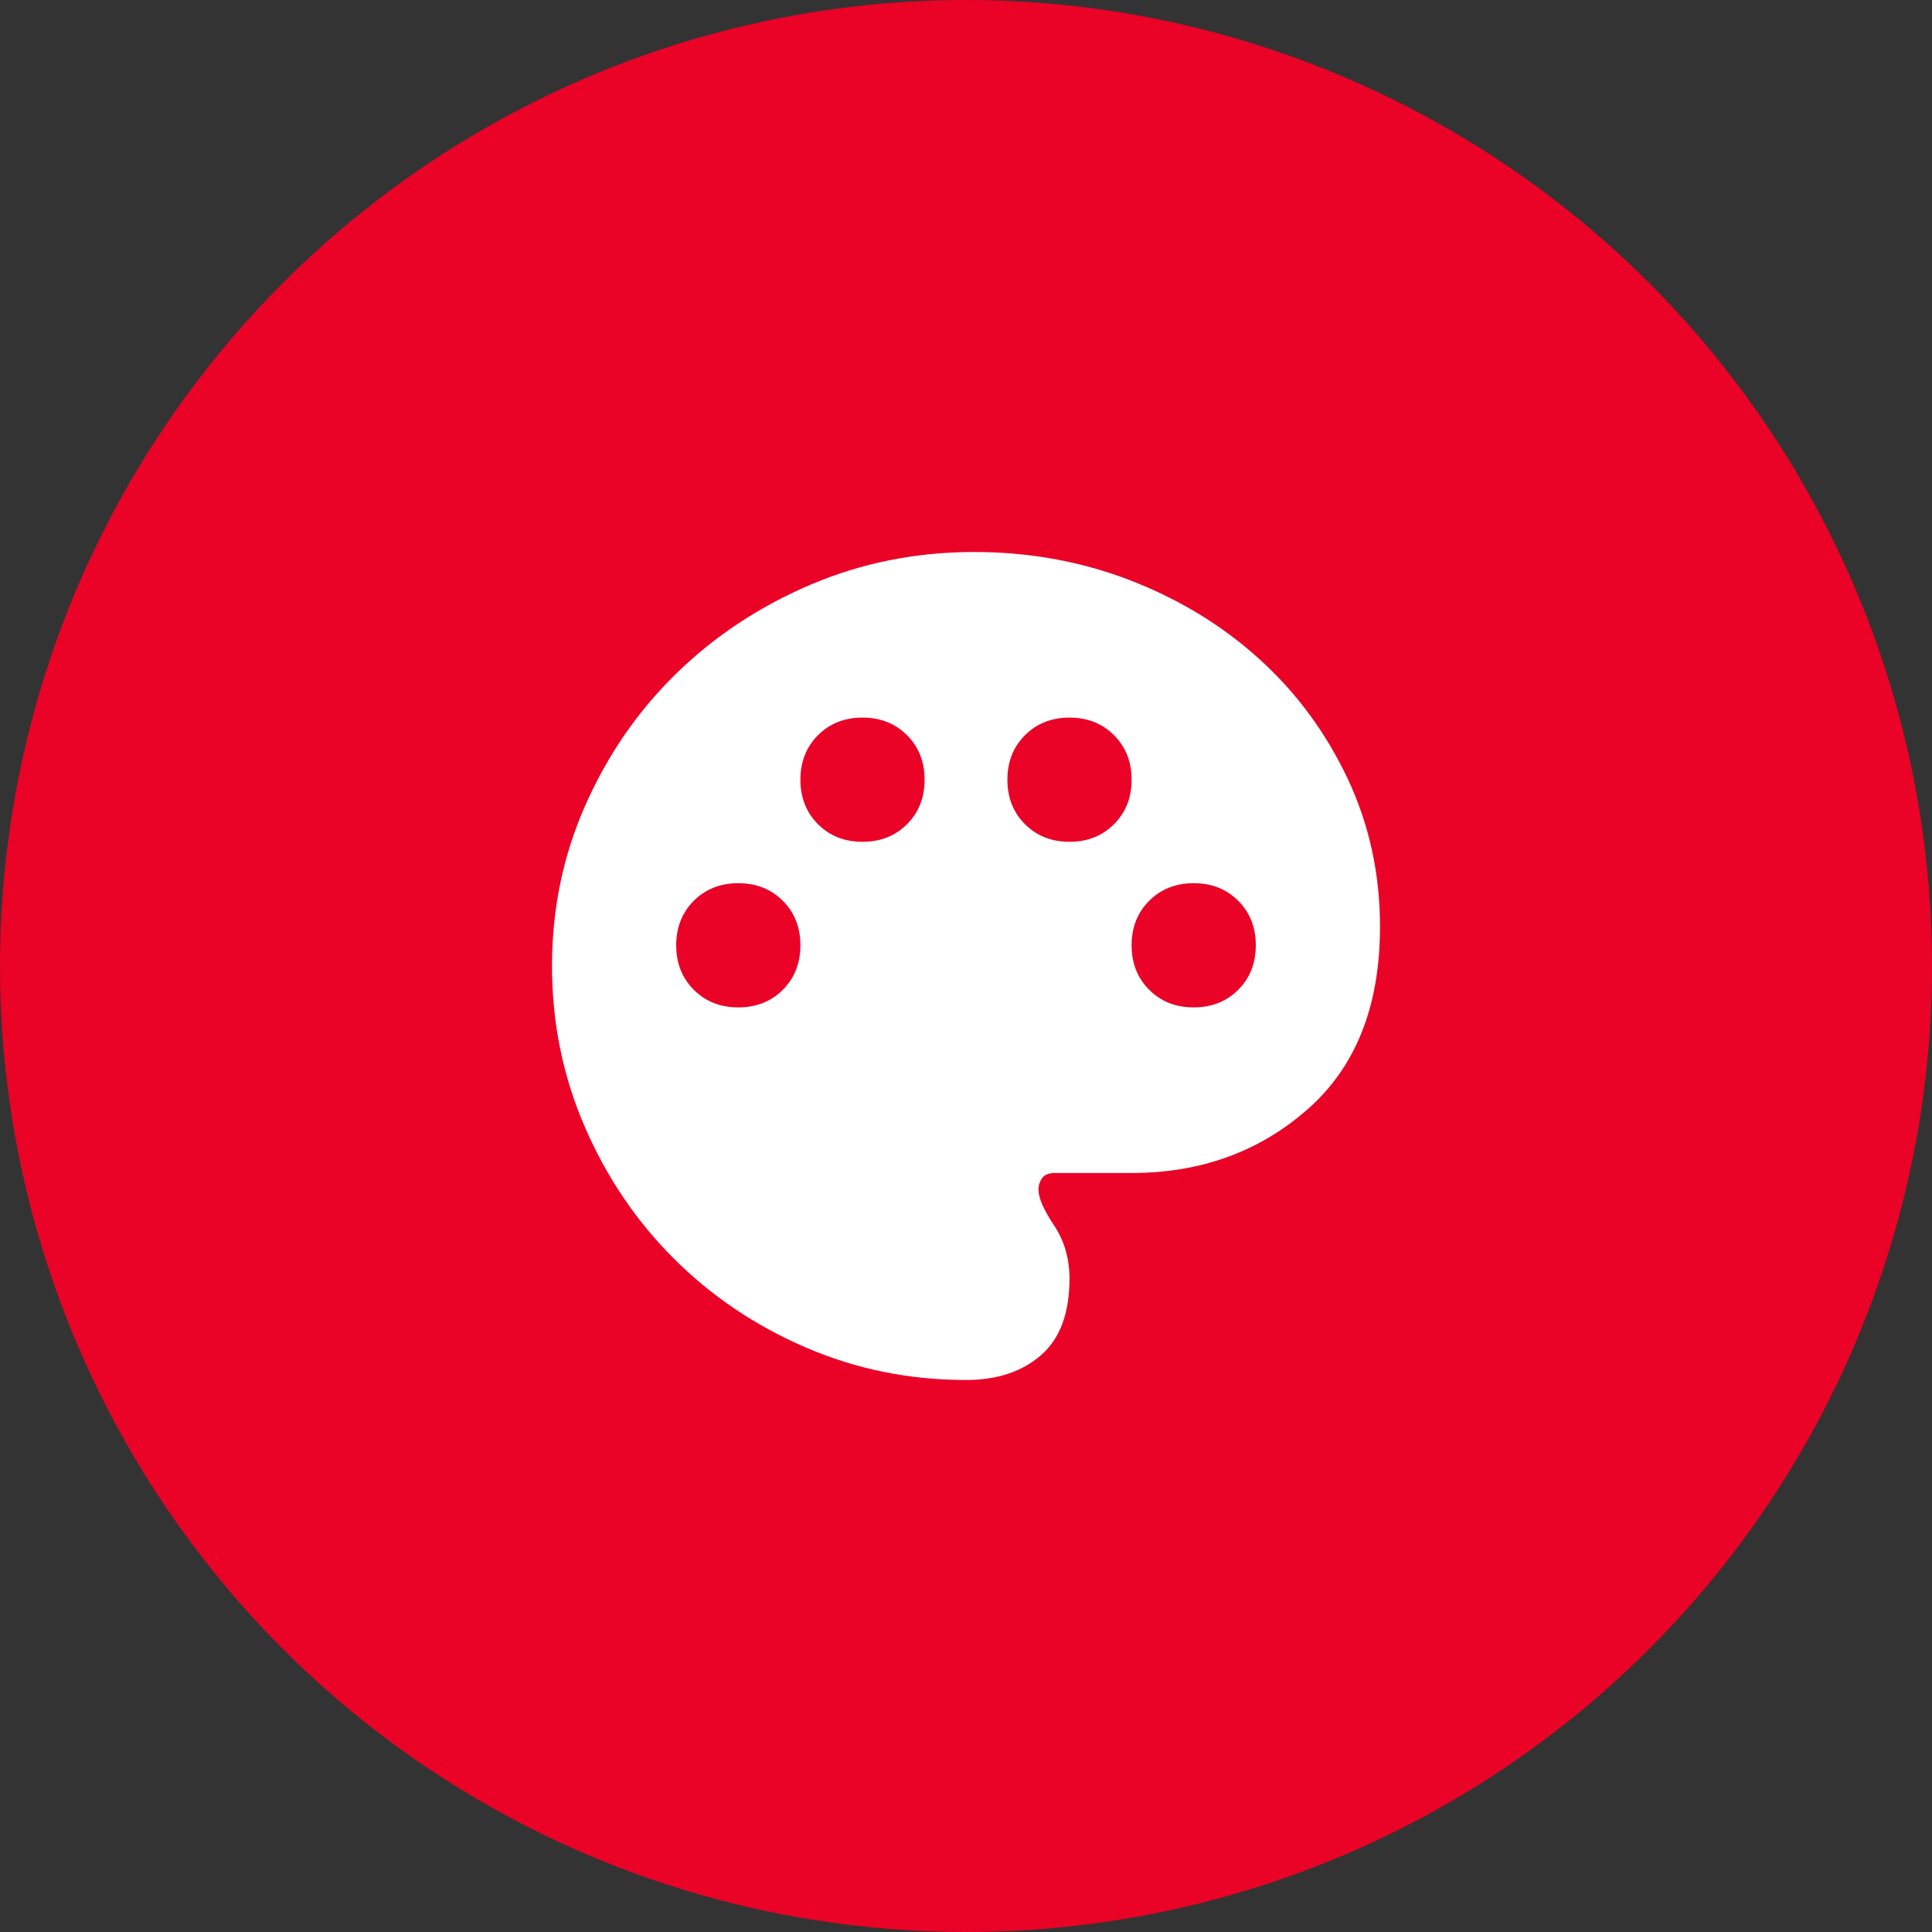
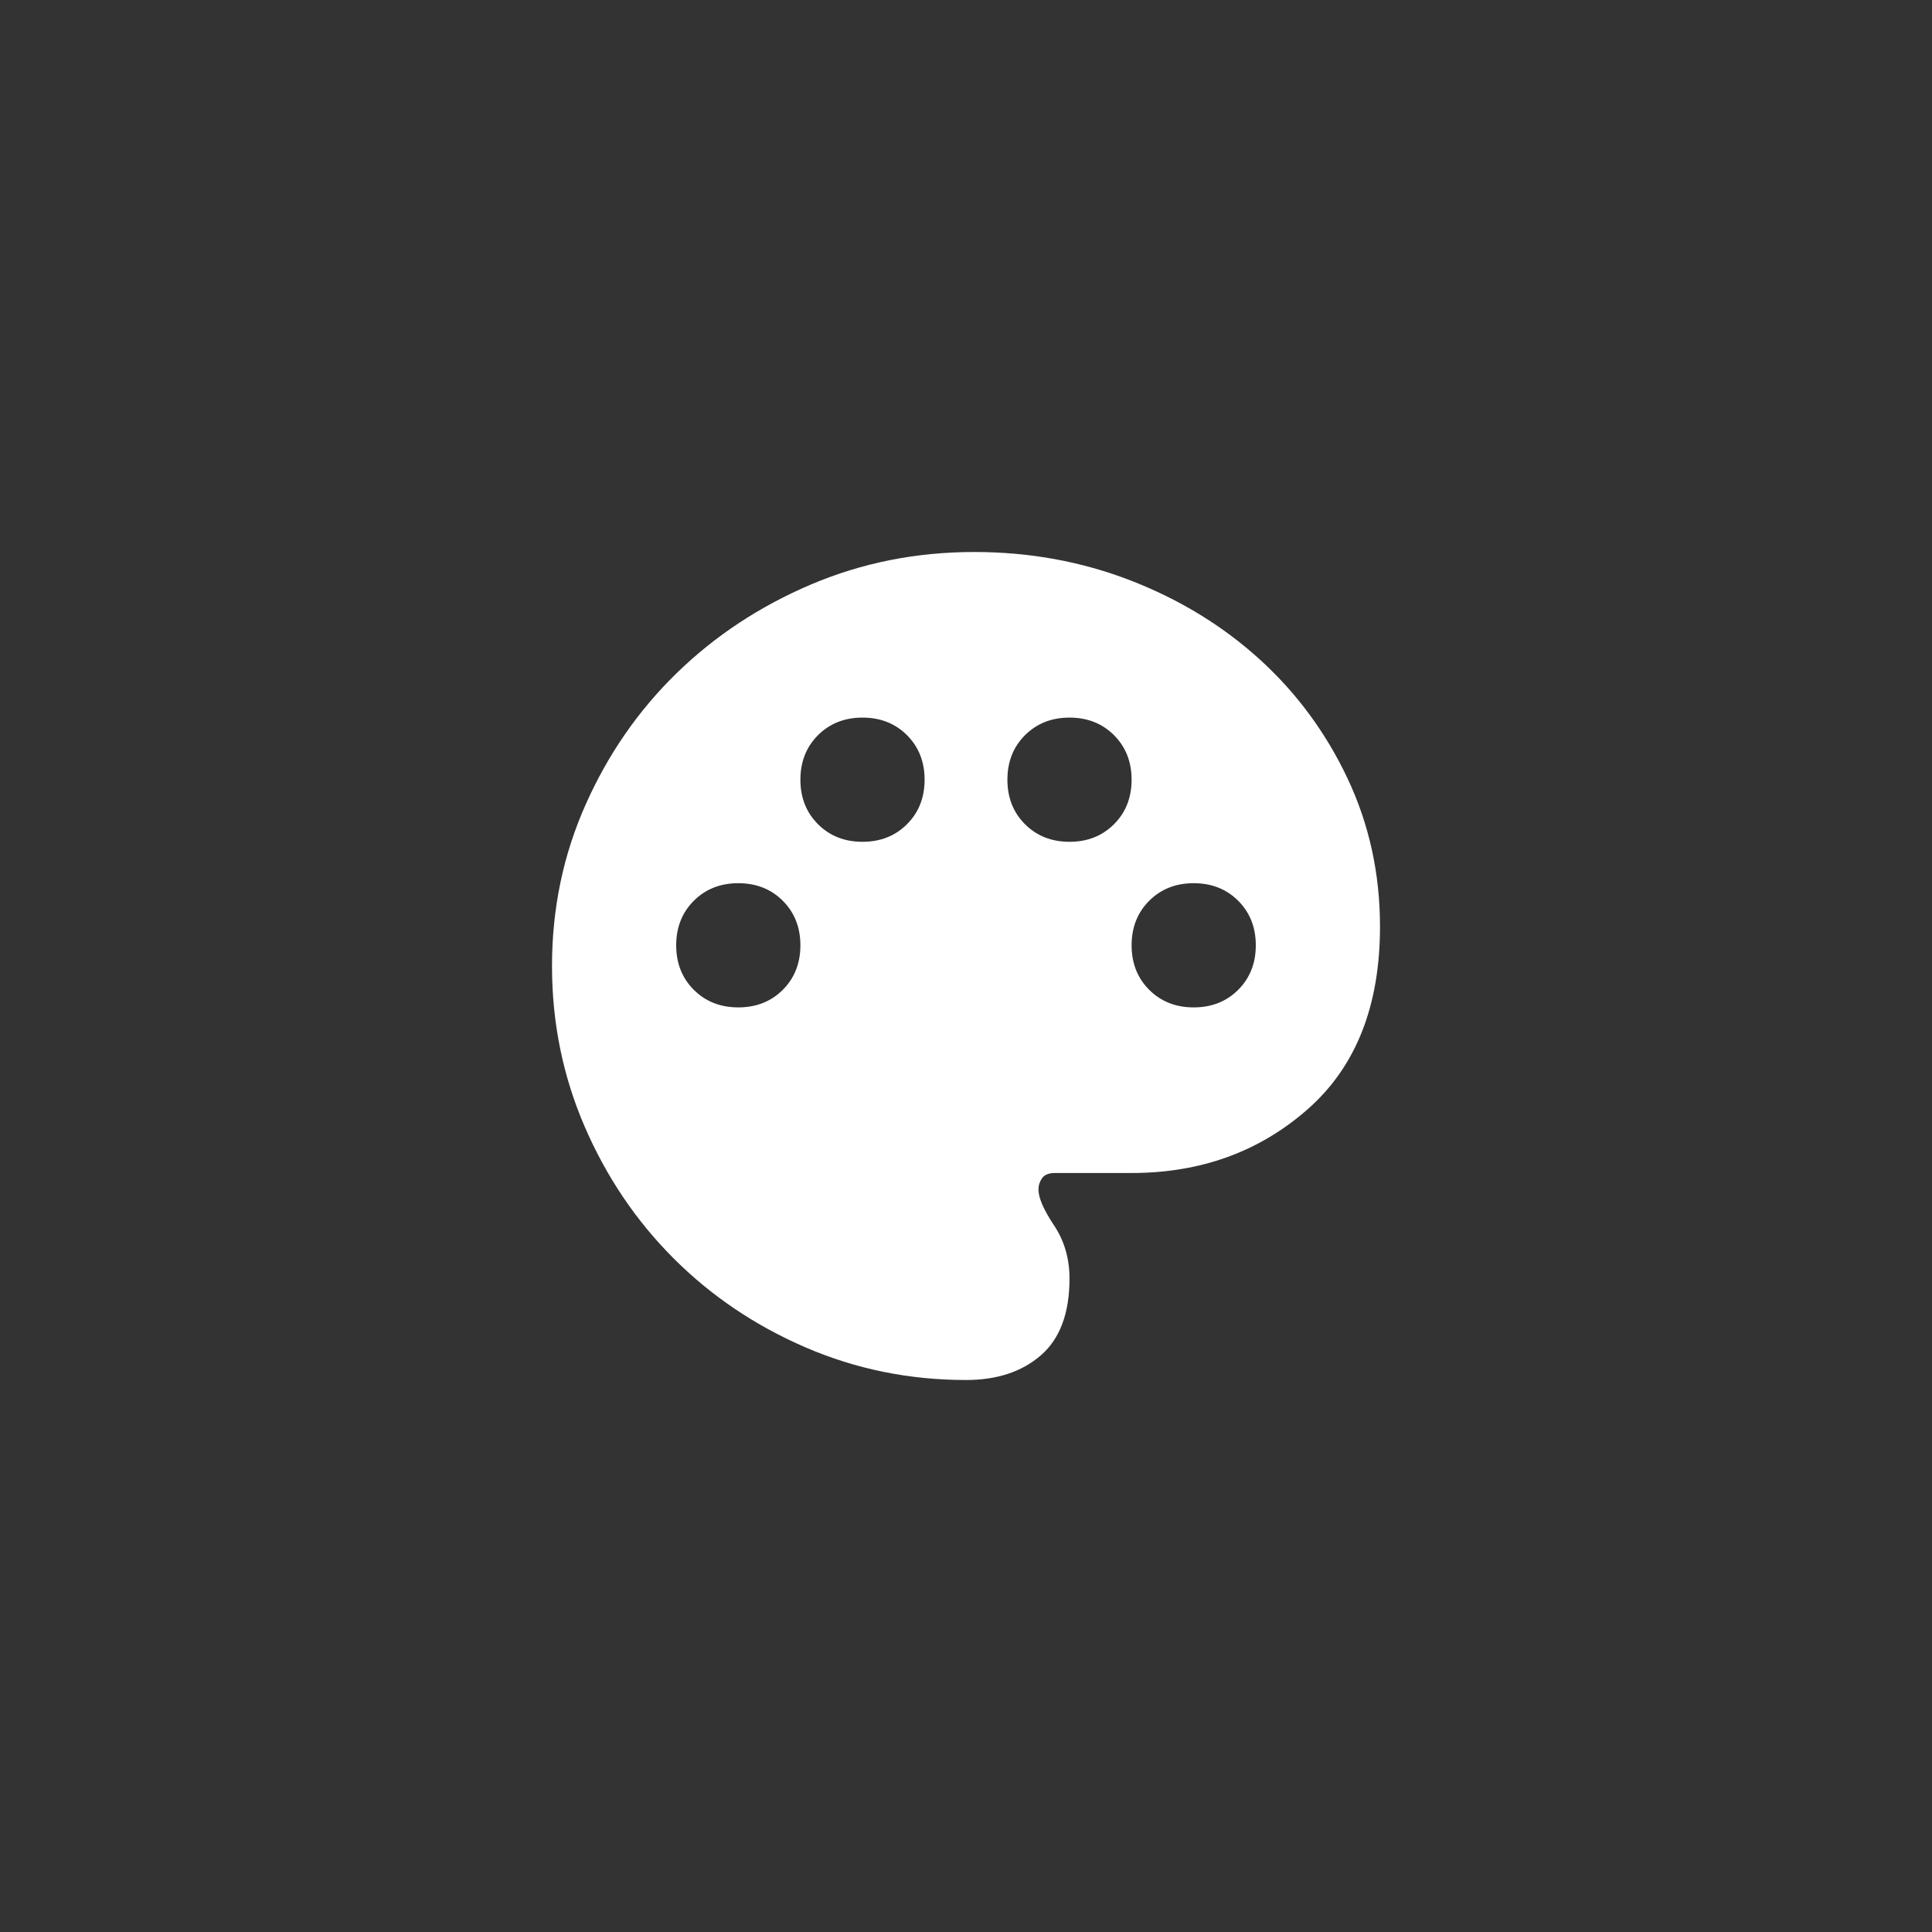
<svg xmlns="http://www.w3.org/2000/svg" width="77" height="77" viewBox="0 0 77 77" fill="none">
  <rect x="0" y="0" width="77" height="77" fill="#333333" stroke="none" />
-   <circle cx="38.5" cy="38.5" r="38.5" fill="#EA0227" />
  <path d="M38.5 55C36.245 55 34.114 54.567 32.106 53.701C30.099 52.834 28.346 51.652 26.847 50.153C25.348 48.654 24.166 46.901 23.299 44.894C22.433 42.886 22 40.755 22 38.5C22 36.218 22.447 34.072 23.341 32.065C24.234 30.058 25.444 28.311 26.971 26.826C28.497 25.341 30.277 24.166 32.312 23.299C34.347 22.433 36.52 22 38.83 22C41.03 22 43.106 22.378 45.059 23.134C47.011 23.891 48.723 24.936 50.194 26.269C51.666 27.603 52.834 29.184 53.701 31.013C54.567 32.842 55 34.815 55 36.932C55 40.095 54.038 42.522 52.112 44.213C50.188 45.904 47.85 46.75 45.1 46.75H42.047C41.8 46.75 41.628 46.819 41.532 46.956C41.436 47.094 41.388 47.245 41.388 47.41C41.388 47.74 41.594 48.214 42.006 48.833C42.419 49.452 42.625 50.16 42.625 50.958C42.625 52.333 42.247 53.35 41.491 54.01C40.734 54.67 39.737 55 38.5 55ZM29.425 40.15C30.14 40.15 30.731 39.916 31.199 39.449C31.666 38.981 31.9 38.39 31.9 37.675C31.9 36.96 31.666 36.369 31.199 35.901C30.731 35.434 30.14 35.2 29.425 35.2C28.71 35.2 28.119 35.434 27.651 35.901C27.184 36.369 26.95 36.96 26.95 37.675C26.95 38.39 27.184 38.981 27.651 39.449C28.119 39.916 28.71 40.15 29.425 40.15ZM34.375 33.55C35.09 33.55 35.681 33.316 36.149 32.849C36.616 32.381 36.85 31.79 36.85 31.075C36.85 30.36 36.616 29.769 36.149 29.301C35.681 28.834 35.09 28.6 34.375 28.6C33.66 28.6 33.069 28.834 32.601 29.301C32.134 29.769 31.9 30.36 31.9 31.075C31.9 31.79 32.134 32.381 32.601 32.849C33.069 33.316 33.66 33.55 34.375 33.55ZM42.625 33.55C43.34 33.55 43.931 33.316 44.399 32.849C44.866 32.381 45.1 31.79 45.1 31.075C45.1 30.36 44.866 29.769 44.399 29.301C43.931 28.834 43.34 28.6 42.625 28.6C41.91 28.6 41.319 28.834 40.851 29.301C40.384 29.769 40.15 30.36 40.15 31.075C40.15 31.79 40.384 32.381 40.851 32.849C41.319 33.316 41.91 33.55 42.625 33.55ZM47.575 40.15C48.29 40.15 48.881 39.916 49.349 39.449C49.816 38.981 50.05 38.39 50.05 37.675C50.05 36.96 49.816 36.369 49.349 35.901C48.881 35.434 48.29 35.2 47.575 35.2C46.86 35.2 46.269 35.434 45.801 35.901C45.334 36.369 45.1 36.96 45.1 37.675C45.1 38.39 45.334 38.981 45.801 39.449C46.269 39.916 46.86 40.15 47.575 40.15Z" fill="white" />
</svg>